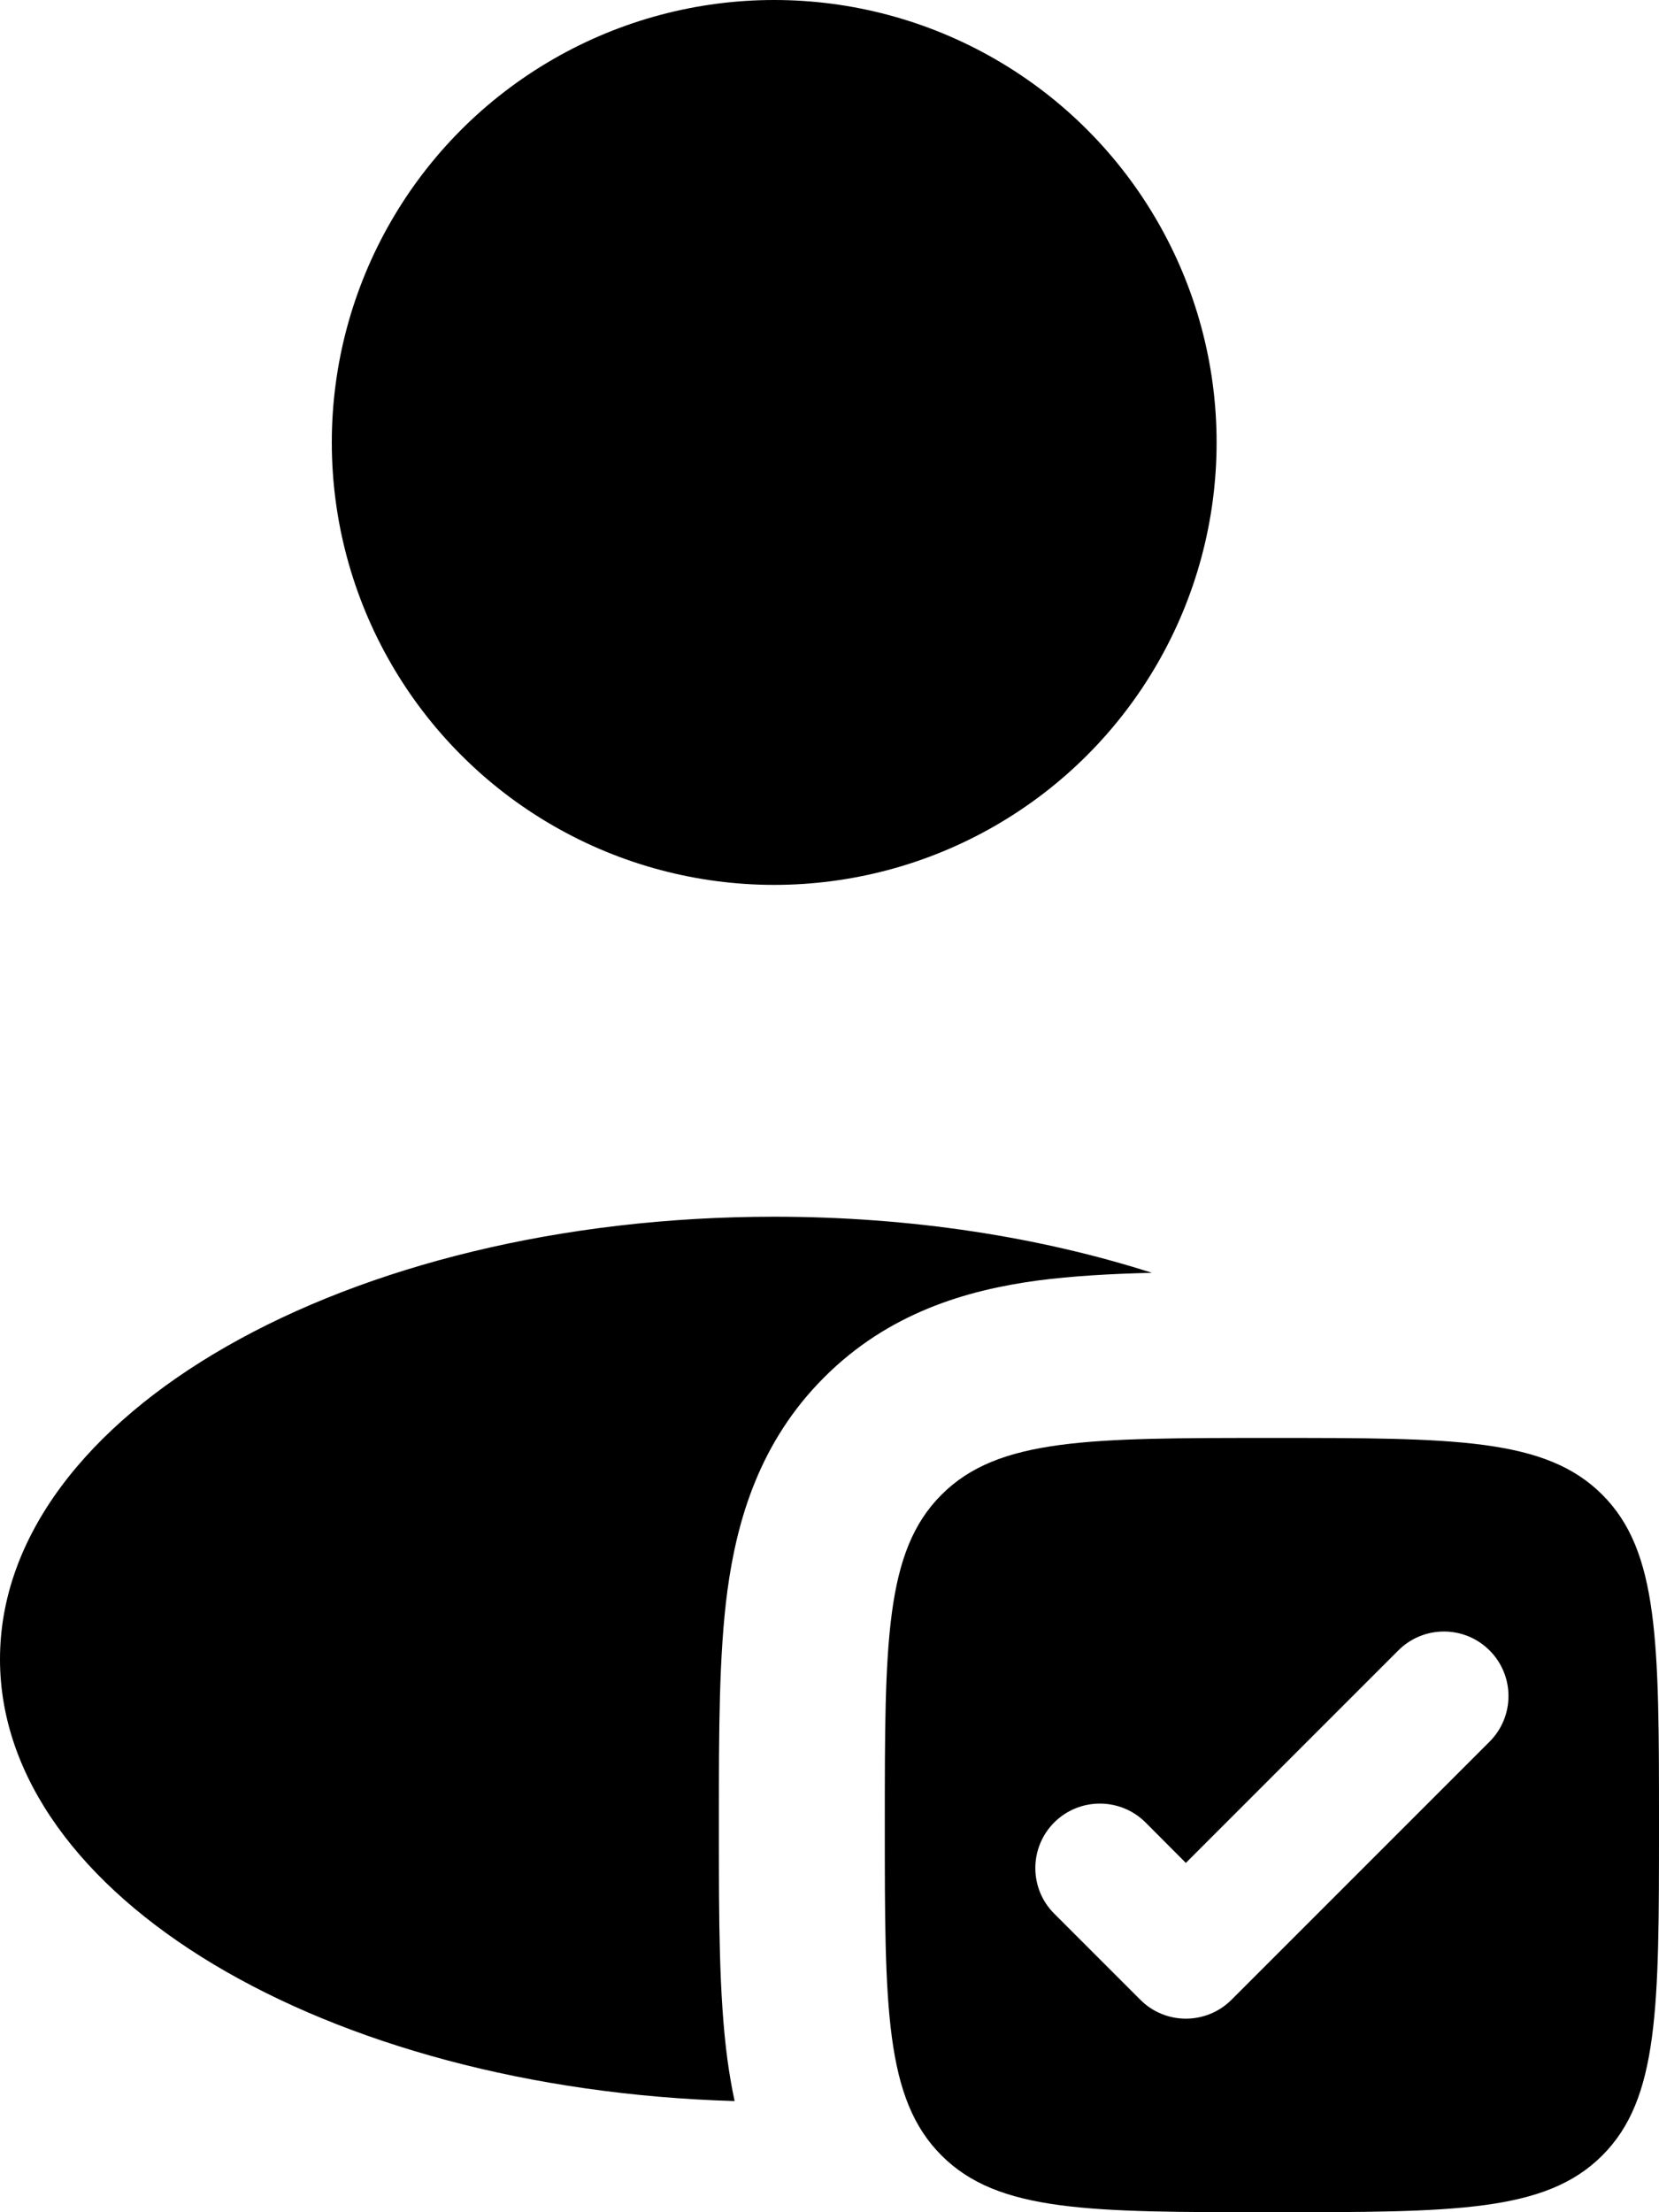
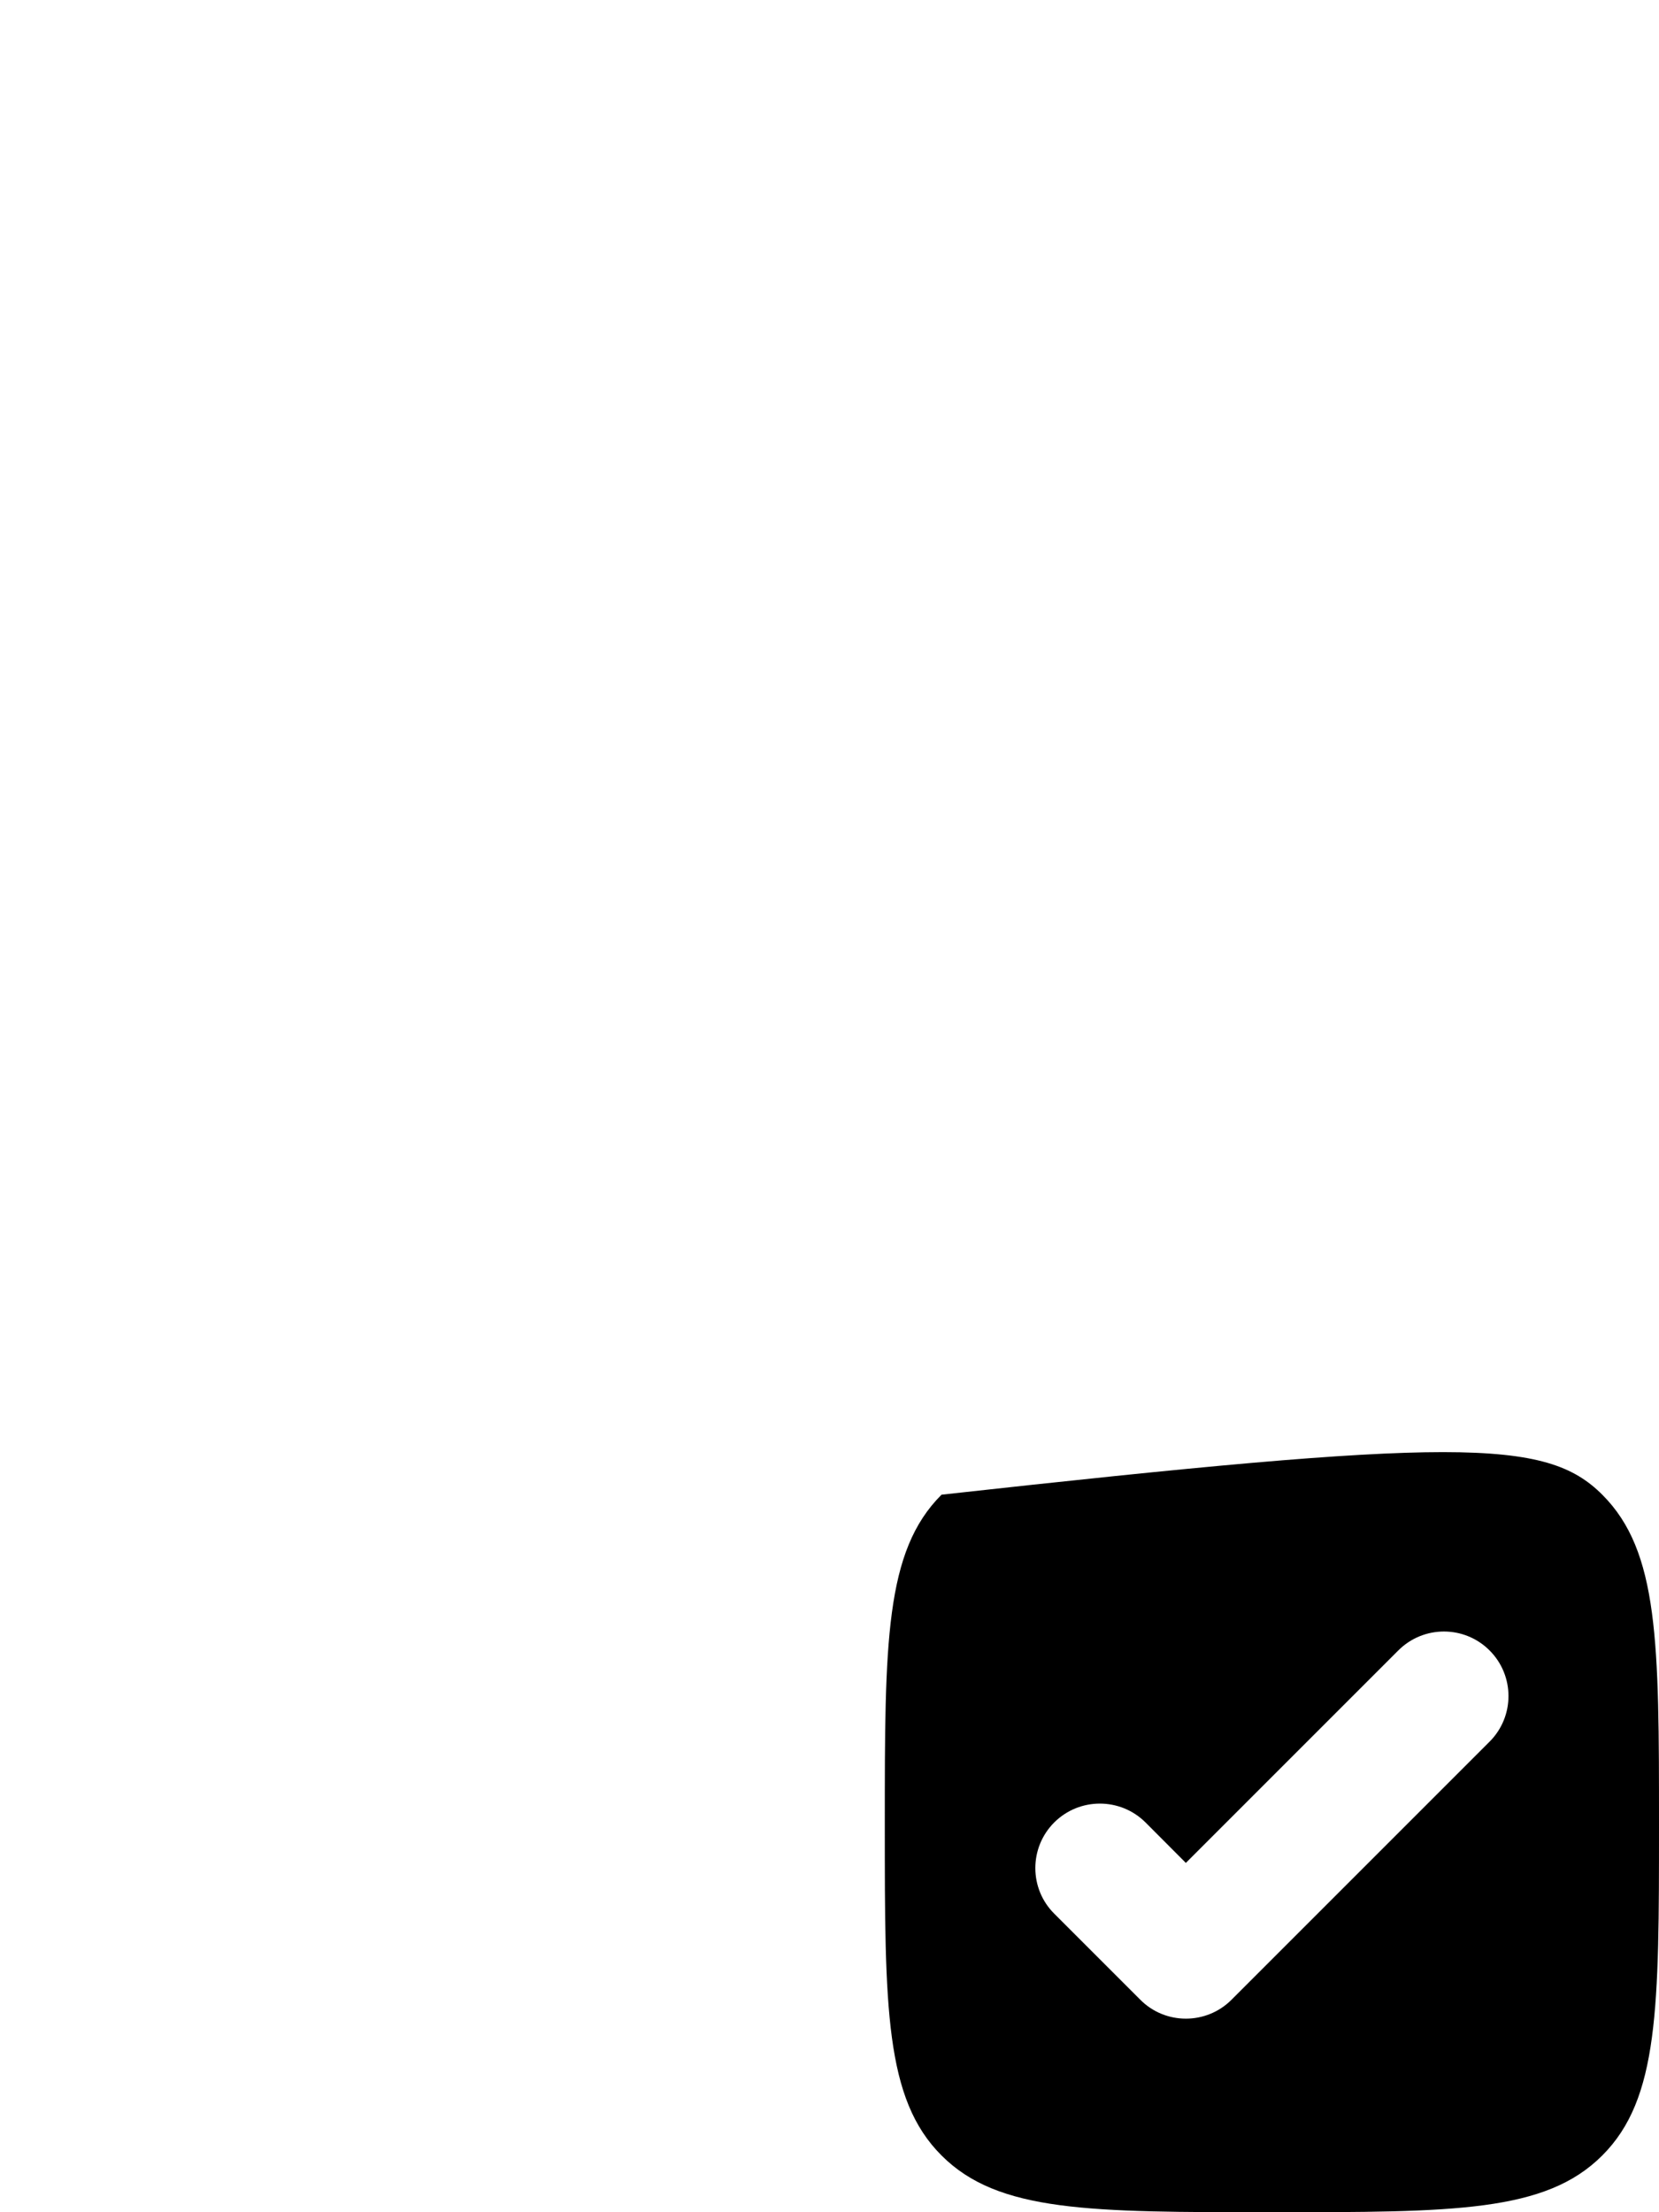
<svg xmlns="http://www.w3.org/2000/svg" width="15" height="20" viewBox="0 0 15 20" fill="none">
-   <circle cx="7" cy="4" r="4" fill="black" />
-   <path fill-rule="evenodd" clip-rule="evenodd" d="M11.5 20C9.85 20 9.025 20 8.513 19.487C8 18.975 8 18.15 8 16.5C8 14.85 8 14.025 8.513 13.513C9.025 13 9.85 13 11.5 13C13.15 13 13.975 13 14.487 13.513C15 14.025 15 14.85 15 16.5C15 18.15 15 18.975 14.487 19.487C13.975 20 13.15 20 11.5 20ZM13.468 15.746C13.696 15.518 13.696 15.149 13.468 14.921C13.24 14.693 12.871 14.693 12.643 14.921L10.722 16.842L10.357 16.476C10.129 16.249 9.76 16.249 9.532 16.476C9.304 16.704 9.304 17.074 9.532 17.301L10.31 18.079C10.537 18.307 10.907 18.307 11.135 18.079L13.468 15.746Z" fill="black" />
-   <path d="M10.415 11.507C9.405 11.184 8.24 11 7 11C3.134 11 0 12.791 0 15C0 17.141 2.942 18.888 6.642 18.995C6.615 18.869 6.594 18.743 6.577 18.62C6.5 18.042 6.5 17.337 6.5 16.586V16.414C6.5 15.664 6.5 14.958 6.577 14.38C6.664 13.737 6.87 13.033 7.452 12.452C8.033 11.87 8.737 11.664 9.38 11.577C9.692 11.536 10.041 11.516 10.415 11.507Z" fill="black" />
+   <path fill-rule="evenodd" clip-rule="evenodd" d="M11.5 20C9.85 20 9.025 20 8.513 19.487C8 18.975 8 18.15 8 16.5C8 14.85 8 14.025 8.513 13.513C13.15 13 13.975 13 14.487 13.513C15 14.025 15 14.85 15 16.5C15 18.15 15 18.975 14.487 19.487C13.975 20 13.15 20 11.5 20ZM13.468 15.746C13.696 15.518 13.696 15.149 13.468 14.921C13.24 14.693 12.871 14.693 12.643 14.921L10.722 16.842L10.357 16.476C10.129 16.249 9.76 16.249 9.532 16.476C9.304 16.704 9.304 17.074 9.532 17.301L10.31 18.079C10.537 18.307 10.907 18.307 11.135 18.079L13.468 15.746Z" fill="black" />
</svg>